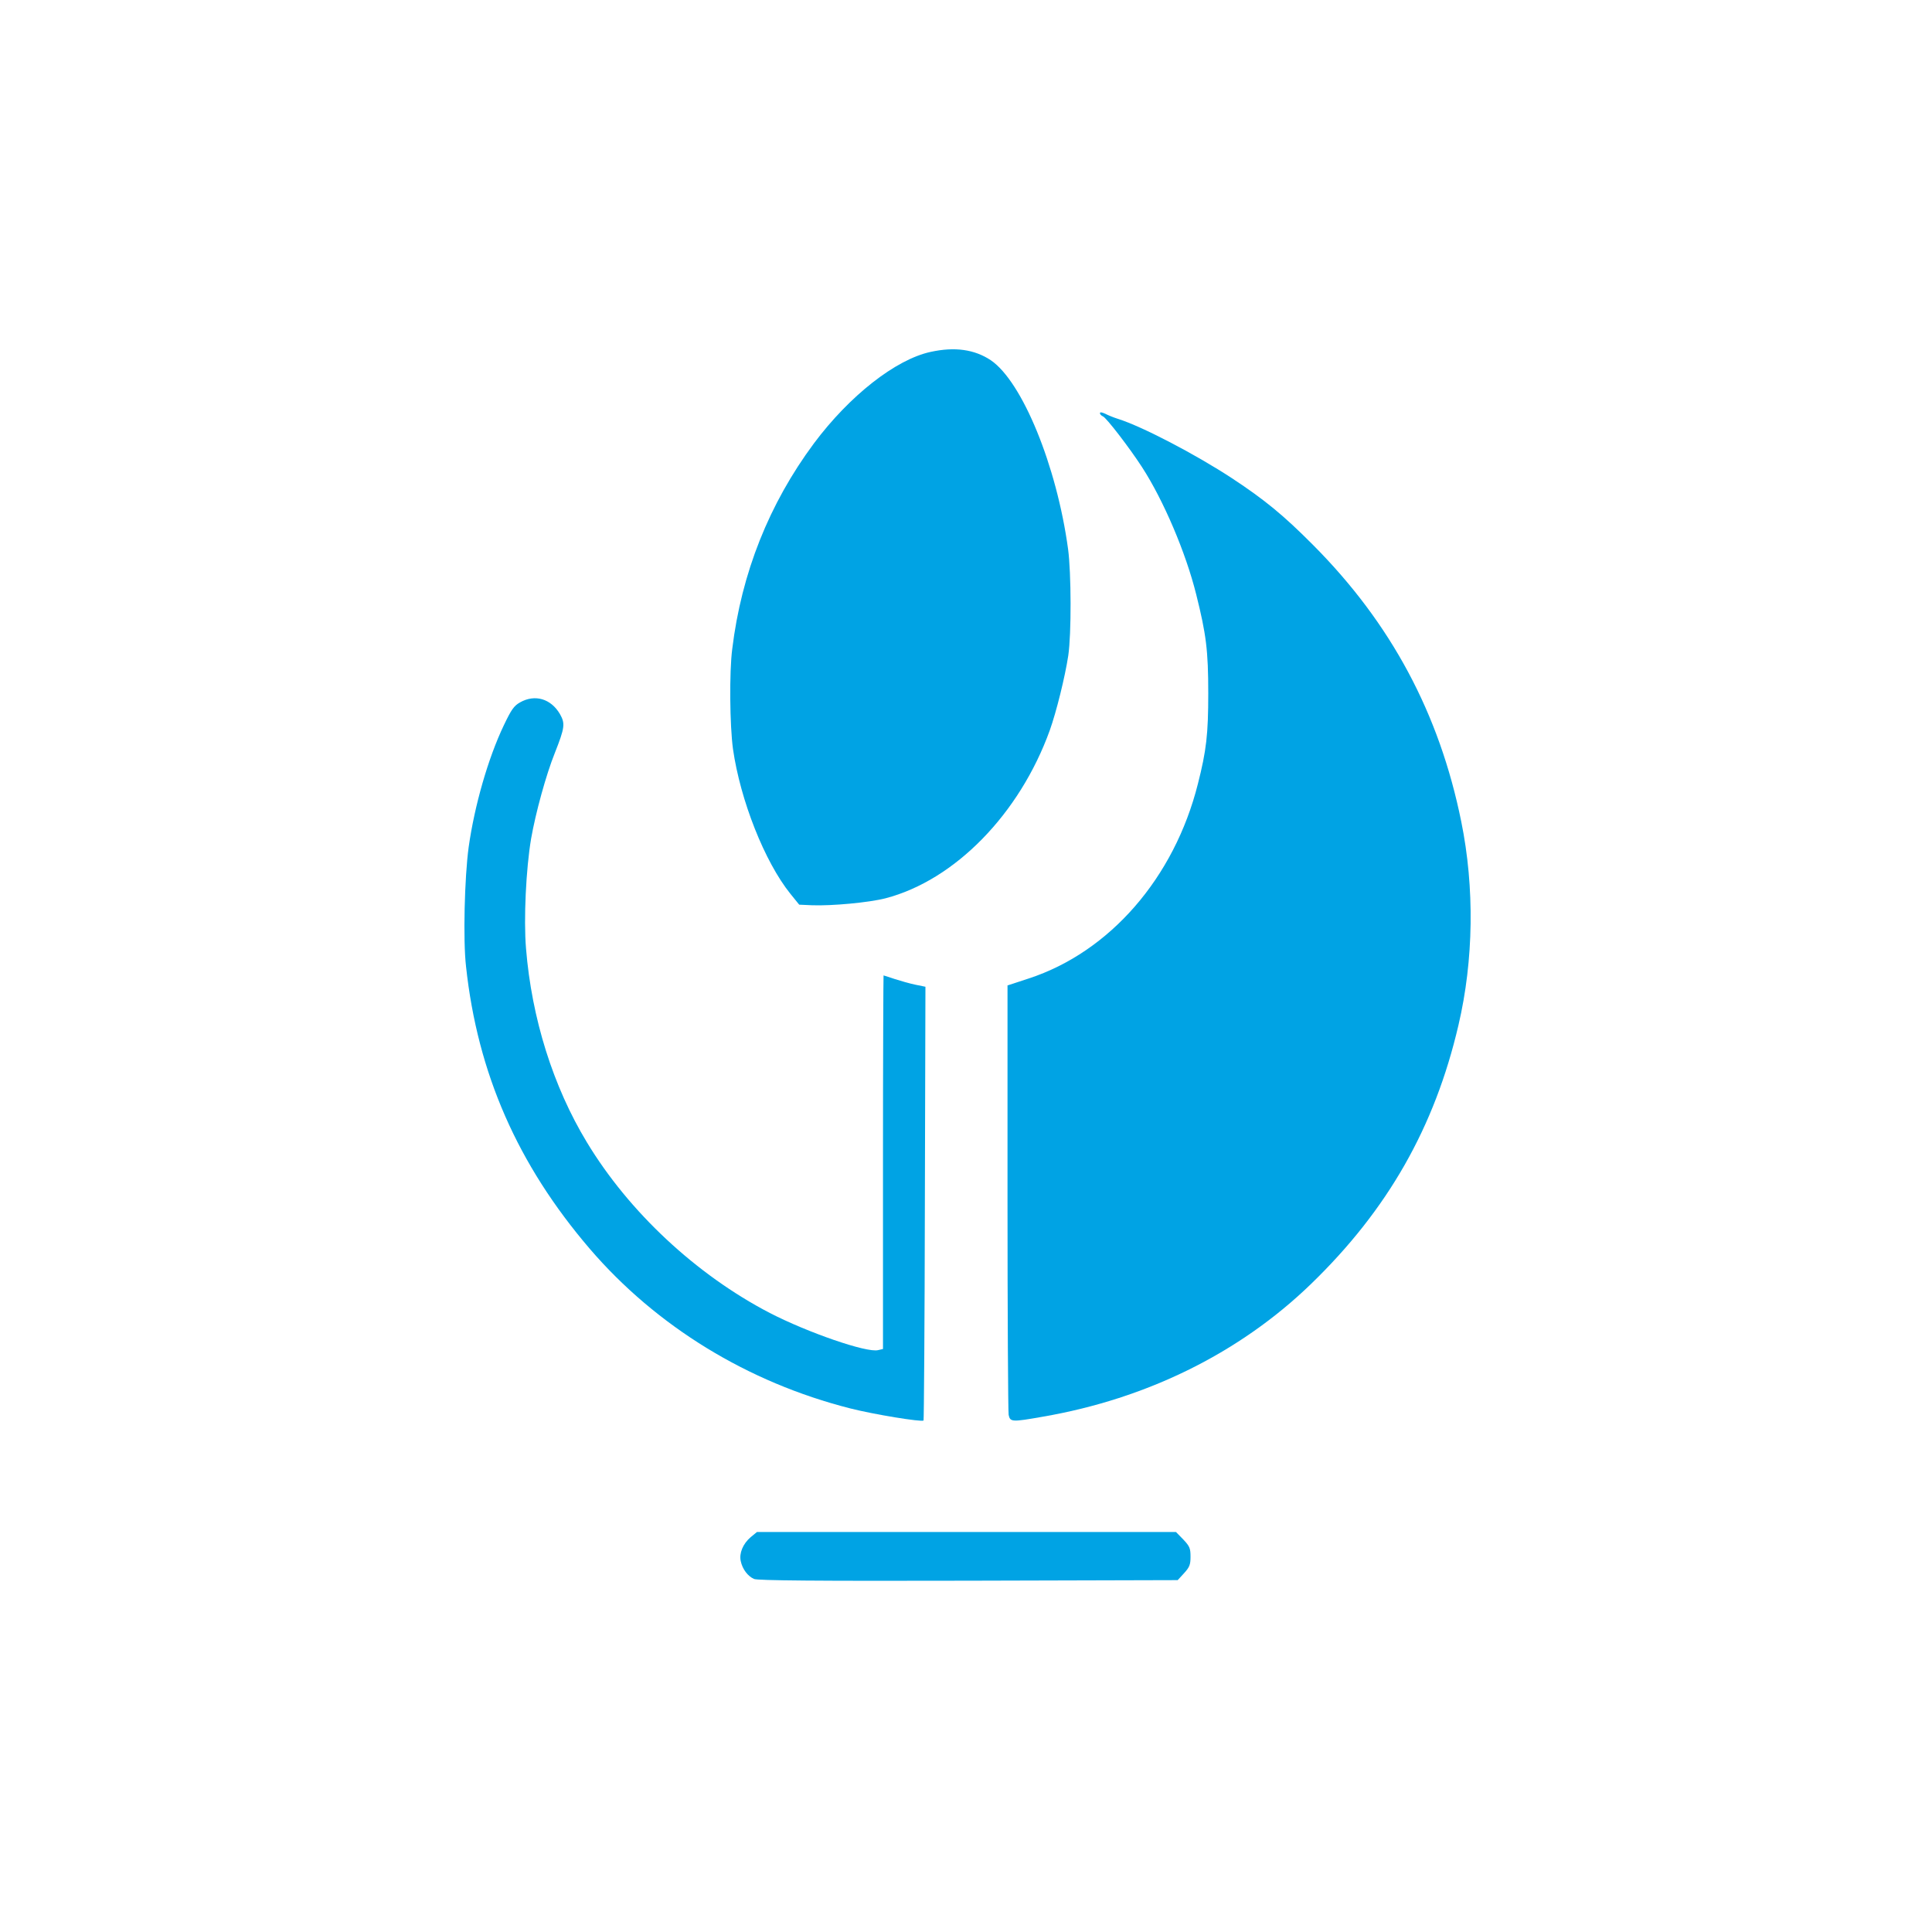
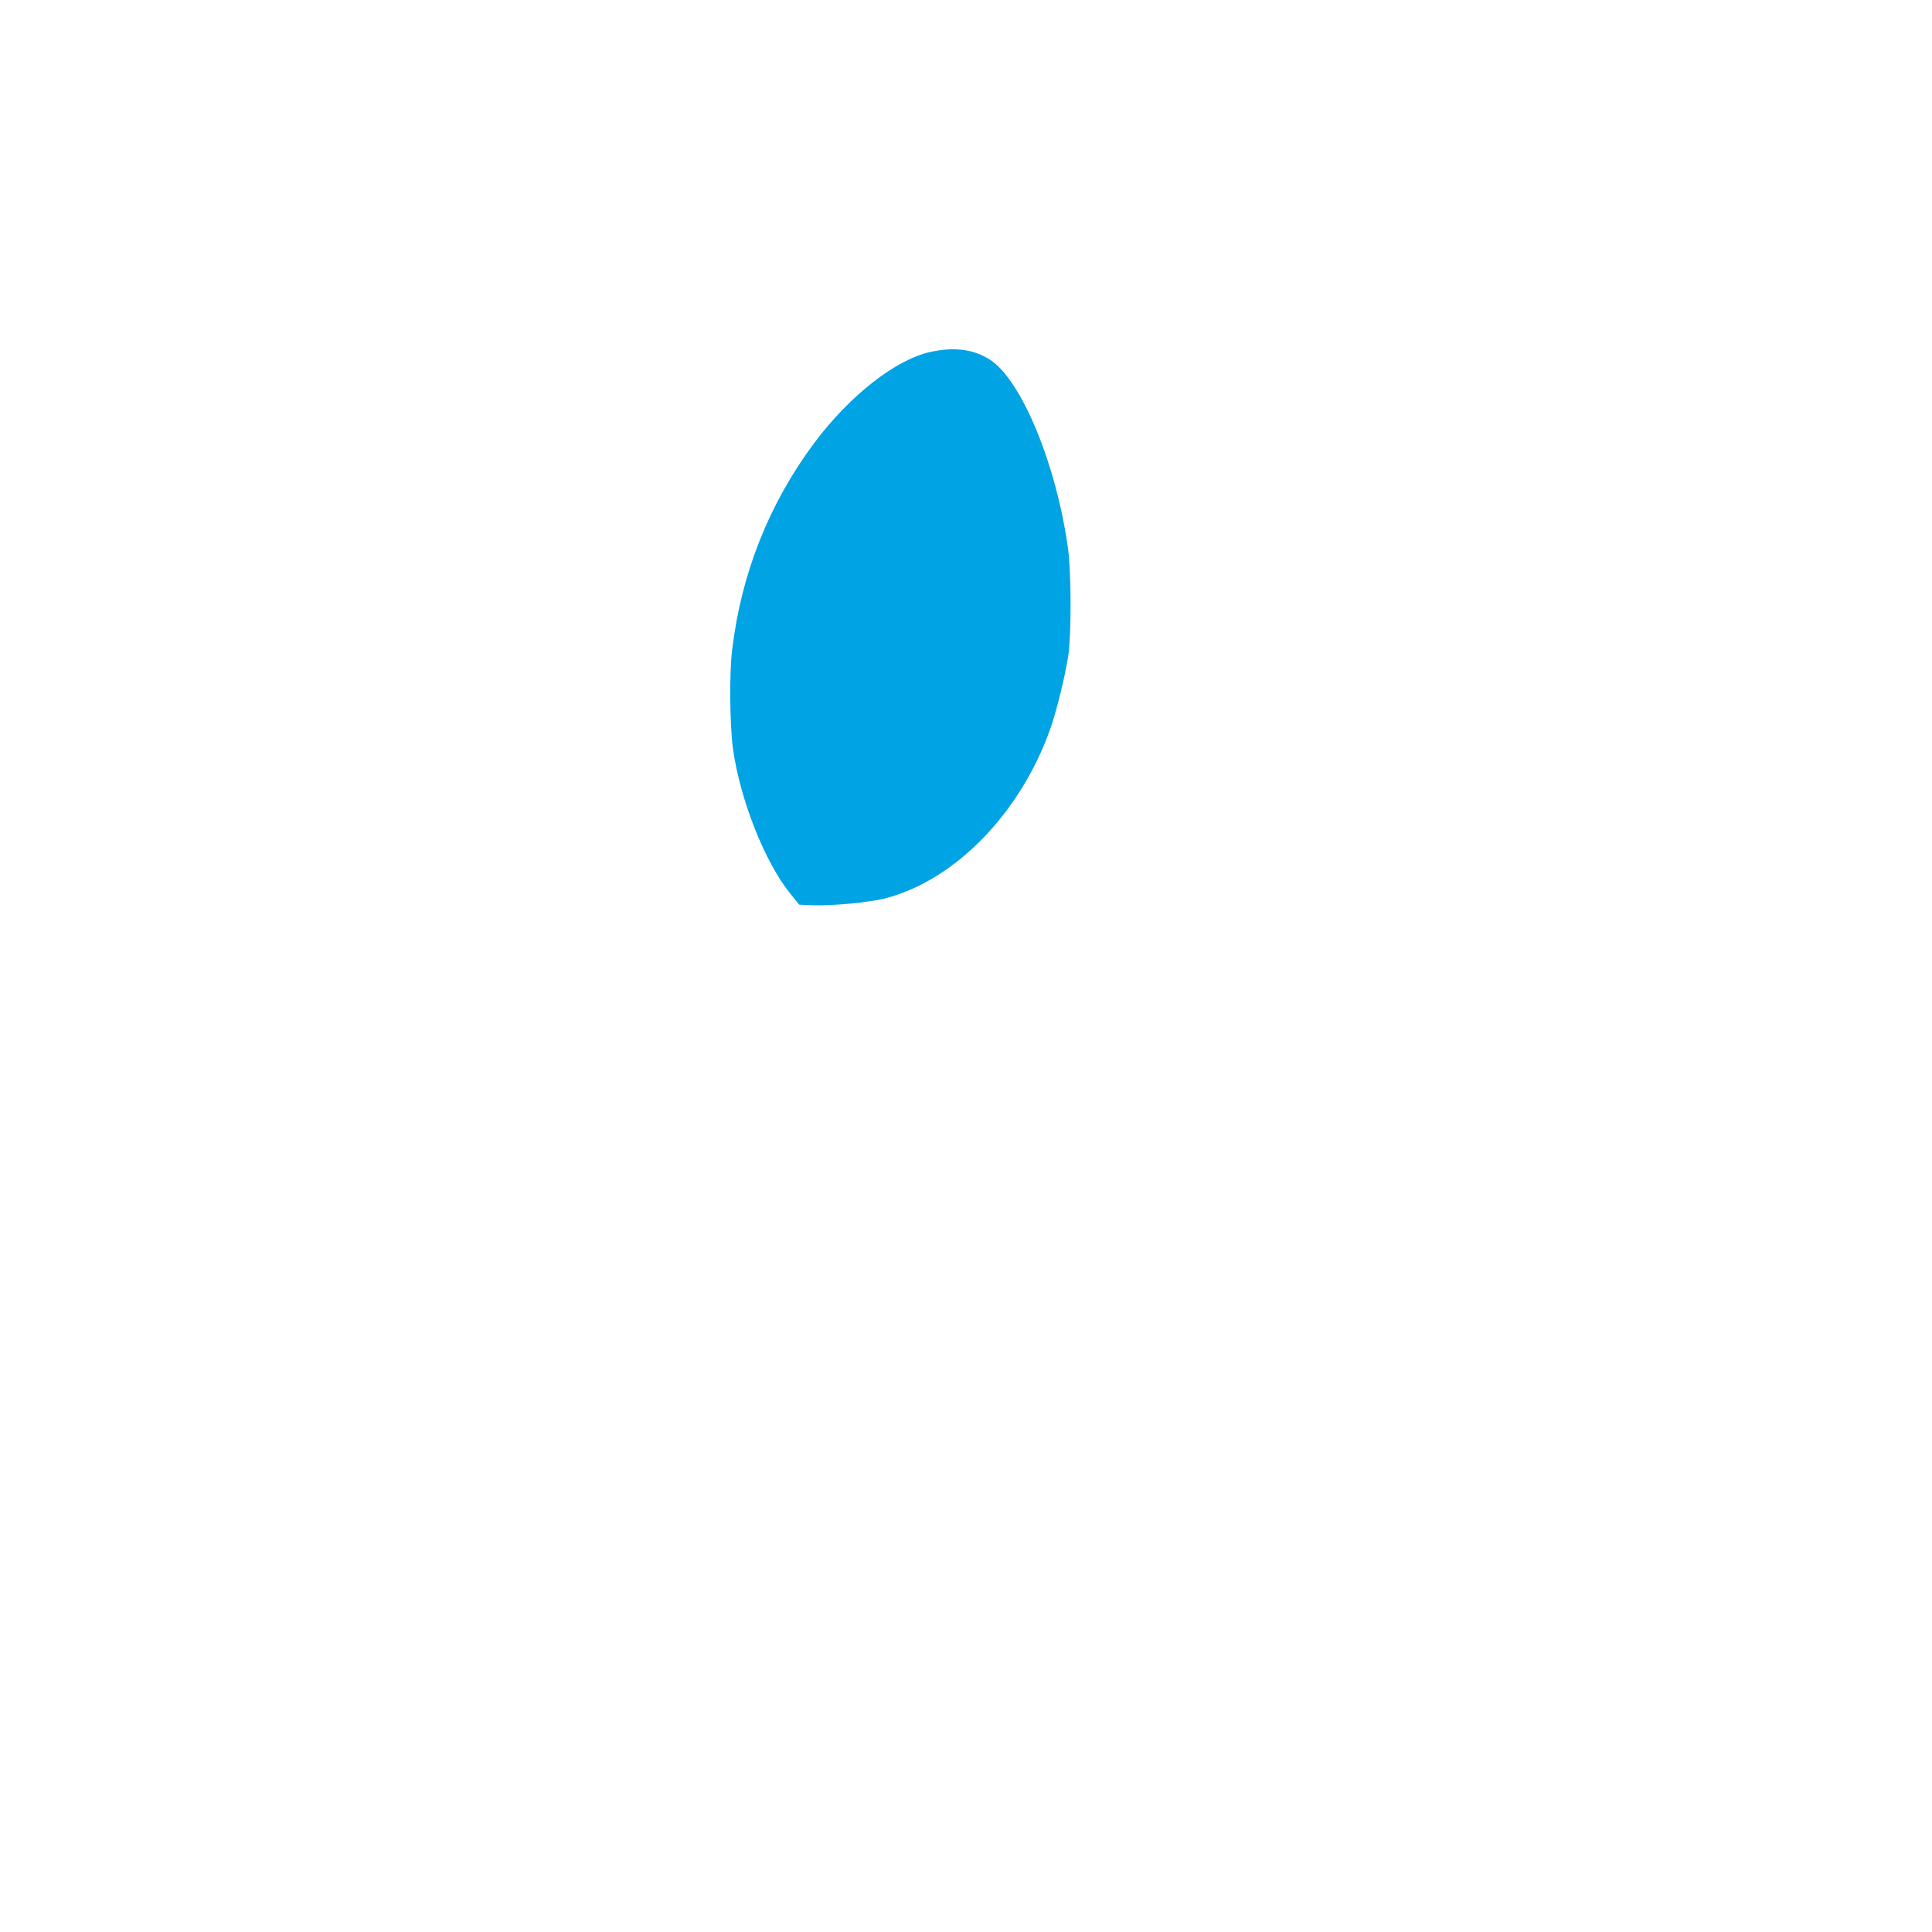
<svg xmlns="http://www.w3.org/2000/svg" version="1.0" width="1024pt" height="1024pt" viewBox="0 0 1024 1024" preserveAspectRatio="xMidYMid meet">
  <g transform="translate(0,1024) scale(0.1,-0.1)" fill="#00a3e4" stroke="none">
    <path d="M4933 8375 c-186 -40 -431 -233 -619 -485 -237 -319 -384 -687 -433 -1090 -16 -122 -13 -407 4 -530 39 -272 168 -598 304 -767 l47 -58 68 -3 c103 -4 301 14 390 37 367 96 710 447 870 890 35 98 81 284 98 396 17 114 16 439 -1 565 -60 441 -243 888 -410 1001 -86 57 -190 72 -318 44z" />
-     <path d="M5830 8050 c0 -6 7 -13 16 -17 18 -7 141 -167 207 -269 114 -176 232 -453 287 -674 53 -212 64 -297 64 -525 0 -217 -10 -303 -55 -480 -125 -497 -466 -890 -896 -1031 l-113 -37 0 -1122 c0 -618 3 -1137 6 -1154 8 -38 16 -39 180 -10 553 95 1046 339 1423 704 406 393 655 830 781 1371 81 345 86 730 15 1079 -116 573 -372 1051 -785 1466 -157 158 -257 240 -430 354 -192 126 -477 275 -605 315 -22 7 -52 19 -67 27 -18 8 -28 10 -28 3z" />
-     <path d="M2756 6517 c-32 -18 -46 -38 -86 -122 -83 -174 -155 -425 -186 -645 -22 -162 -30 -493 -14 -632 61 -567 274 -1051 656 -1497 353 -411 837 -708 1381 -846 126 -32 378 -73 388 -64 2 3 6 521 7 1152 l3 1147 -54 11 c-29 6 -78 20 -109 30 -30 10 -57 19 -59 19 -1 0 -3 -445 -3 -990 l0 -990 -26 -6 c-60 -15 -372 93 -574 197 -390 203 -746 535 -969 904 -179 295 -293 657 -323 1028 -13 155 0 423 27 582 24 137 79 338 126 455 53 134 55 155 27 205 -48 82 -133 107 -212 62z" />
-     <path d="M3979 2093 c-41 -35 -62 -85 -53 -127 9 -43 38 -81 71 -95 21 -8 320 -11 1136 -9 l1109 3 34 37 c29 32 34 45 34 87 0 44 -4 55 -38 91 l-39 40 -1111 0 -1110 0 -33 -27z" />
  </g>
</svg>